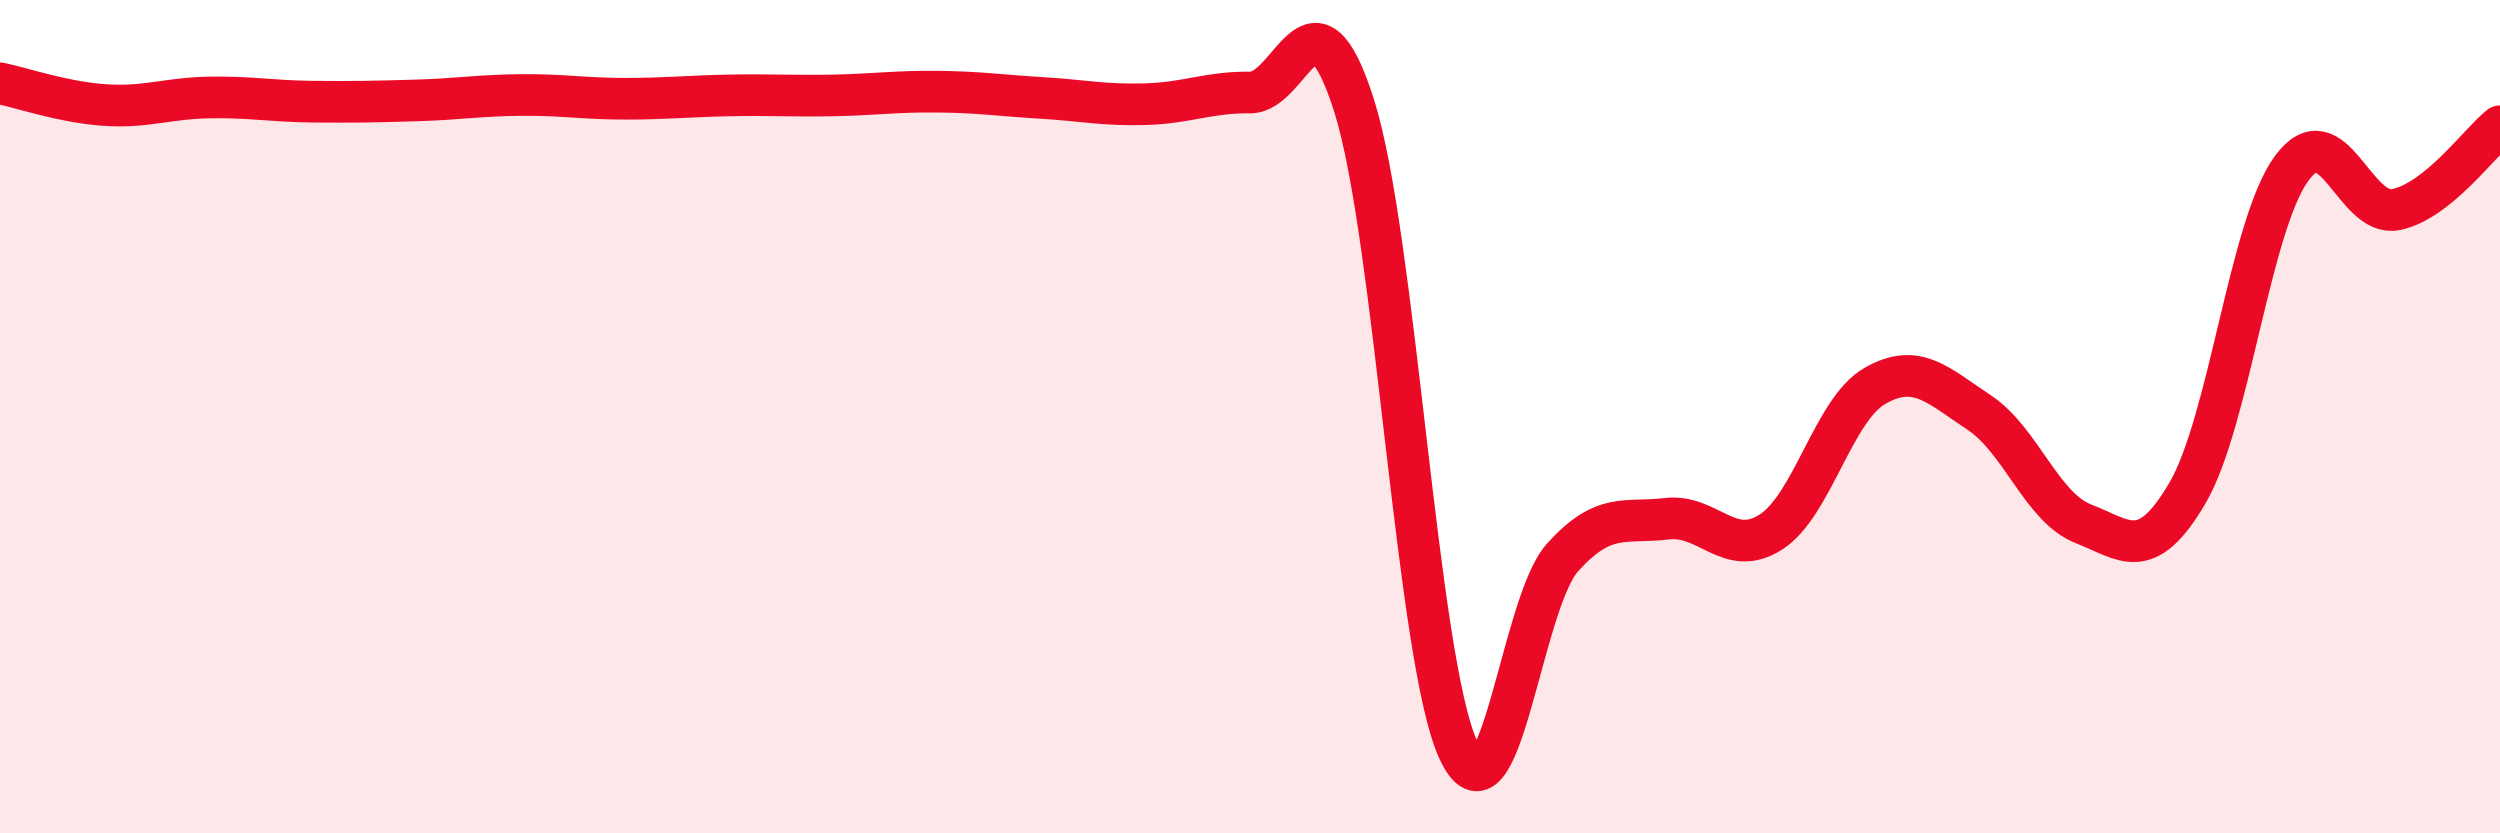
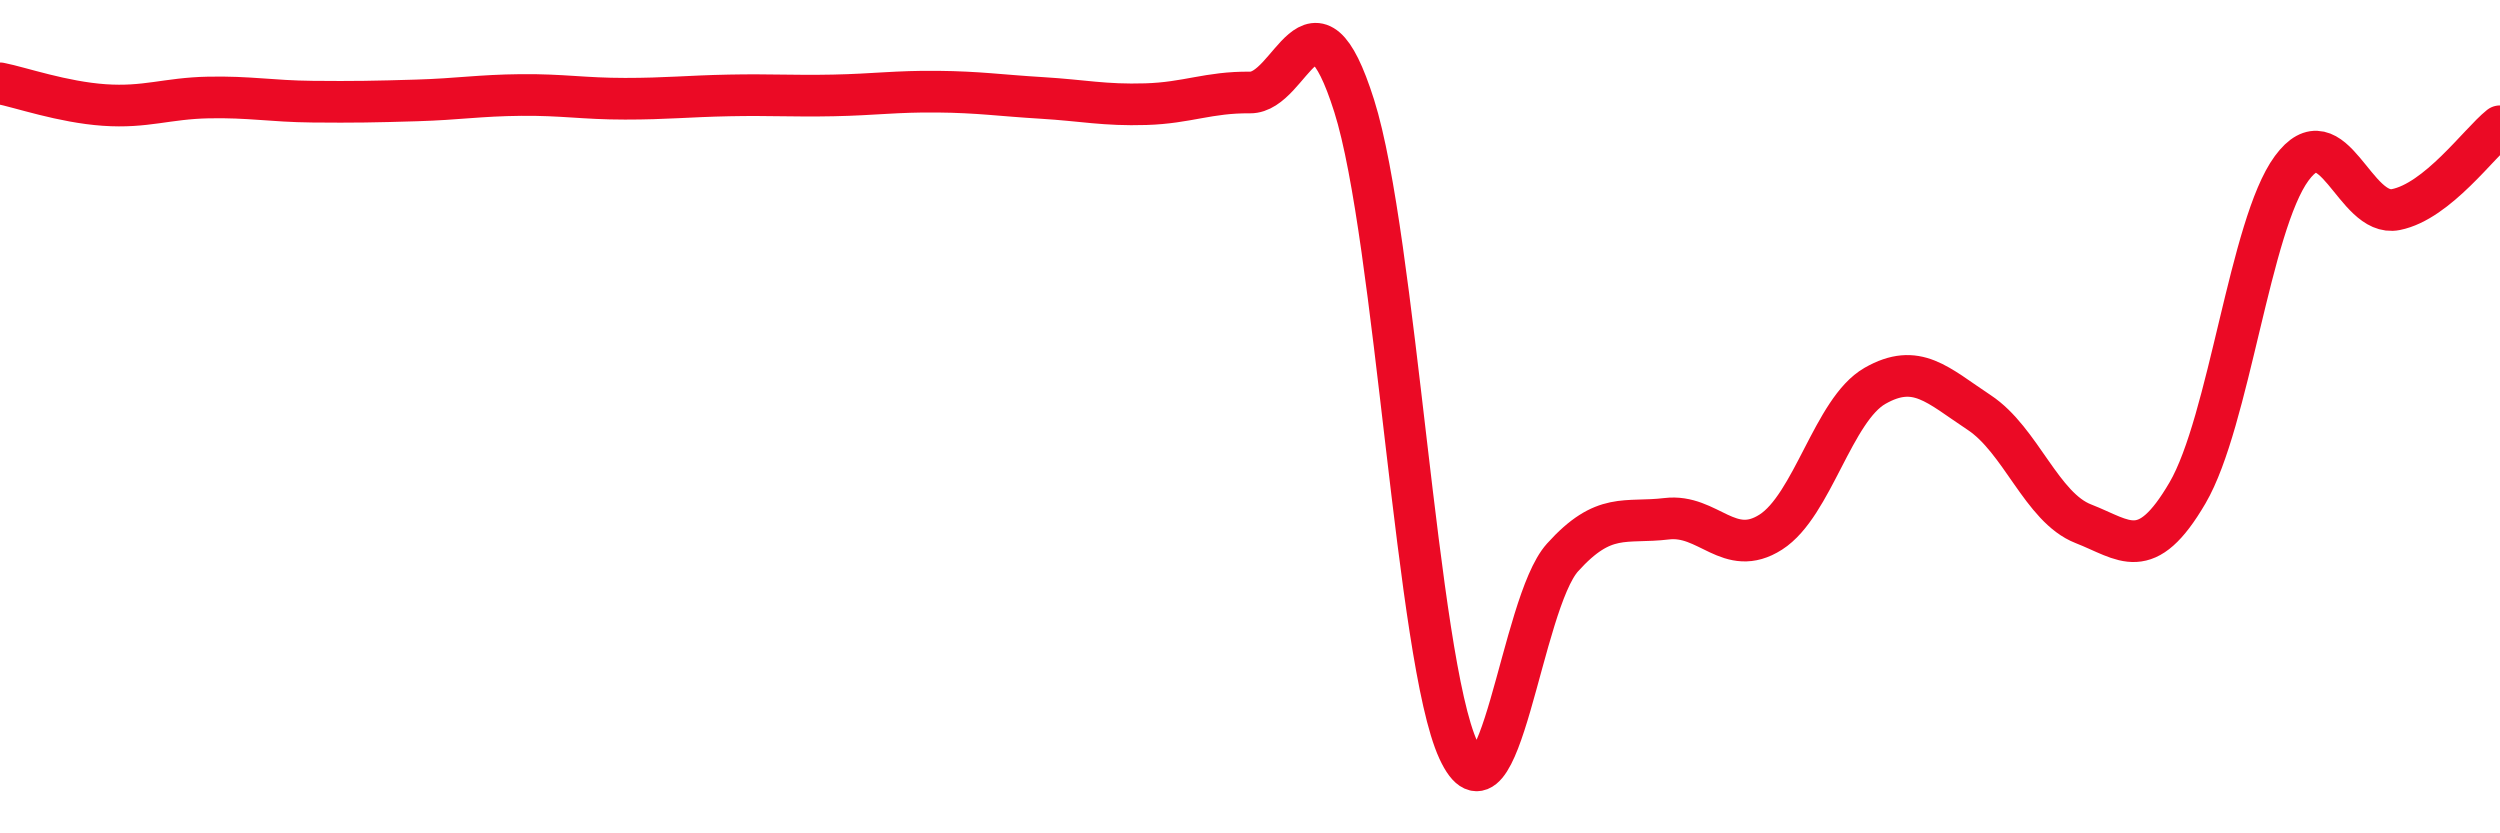
<svg xmlns="http://www.w3.org/2000/svg" width="60" height="20" viewBox="0 0 60 20">
-   <path d="M 0,2 C 0.5,2.1 1.5,2.45 2.5,2.52 C 3.5,2.59 4,2.36 5,2.34 C 6,2.32 6.5,2.43 7.5,2.44 C 8.5,2.45 9,2.44 10,2.41 C 11,2.38 11.5,2.29 12.5,2.28 C 13.5,2.27 14,2.37 15,2.37 C 16,2.37 16.5,2.31 17.5,2.29 C 18.5,2.27 19,2.31 20,2.29 C 21,2.27 21.5,2.19 22.5,2.2 C 23.5,2.21 24,2.29 25,2.35 C 26,2.41 26.5,2.53 27.5,2.5 C 28.5,2.47 29,2.21 30,2.22 C 31,2.23 31.5,-0.62 32.5,2.54 C 33.5,5.7 34,15.83 35,18 C 36,20.17 36.5,14.49 37.5,13.38 C 38.5,12.27 39,12.57 40,12.45 C 41,12.33 41.5,13.41 42.5,12.77 C 43.5,12.13 44,9.83 45,9.26 C 46,8.69 46.5,9.24 47.5,9.9 C 48.5,10.56 49,12.18 50,12.57 C 51,12.96 51.5,13.54 52.5,11.83 C 53.5,10.12 54,5.4 55,4.04 C 56,2.68 56.5,5.23 57.5,5.03 C 58.5,4.83 59.5,3.43 60,3.03L60 20L0 20Z" fill="#EB0A25" opacity="0.1" stroke-linecap="round" stroke-linejoin="round" />
  <path d="M 0,2 C 0.5,2.1 1.5,2.45 2.5,2.52 C 3.5,2.59 4,2.36 5,2.34 C 6,2.32 6.5,2.43 7.5,2.44 C 8.5,2.45 9,2.44 10,2.41 C 11,2.38 11.5,2.29 12.5,2.28 C 13.5,2.27 14,2.37 15,2.37 C 16,2.37 16.5,2.31 17.5,2.29 C 18.5,2.27 19,2.31 20,2.29 C 21,2.27 21.5,2.19 22.5,2.2 C 23.5,2.21 24,2.29 25,2.35 C 26,2.41 26.5,2.53 27.5,2.5 C 28.5,2.47 29,2.21 30,2.22 C 31,2.23 31.5,-0.62 32.5,2.54 C 33.5,5.7 34,15.83 35,18 C 36,20.17 36.5,14.49 37.5,13.38 C 38.5,12.27 39,12.57 40,12.45 C 41,12.33 41.5,13.41 42.5,12.77 C 43.5,12.13 44,9.83 45,9.26 C 46,8.69 46.5,9.24 47.5,9.9 C 48.5,10.56 49,12.18 50,12.57 C 51,12.96 51.5,13.54 52.5,11.83 C 53.5,10.12 54,5.4 55,4.04 C 56,2.68 56.5,5.23 57.5,5.03 C 58.5,4.83 59.5,3.43 60,3.03" stroke="#EB0A25" stroke-width="1" fill="none" stroke-linecap="round" stroke-linejoin="round" />
</svg>